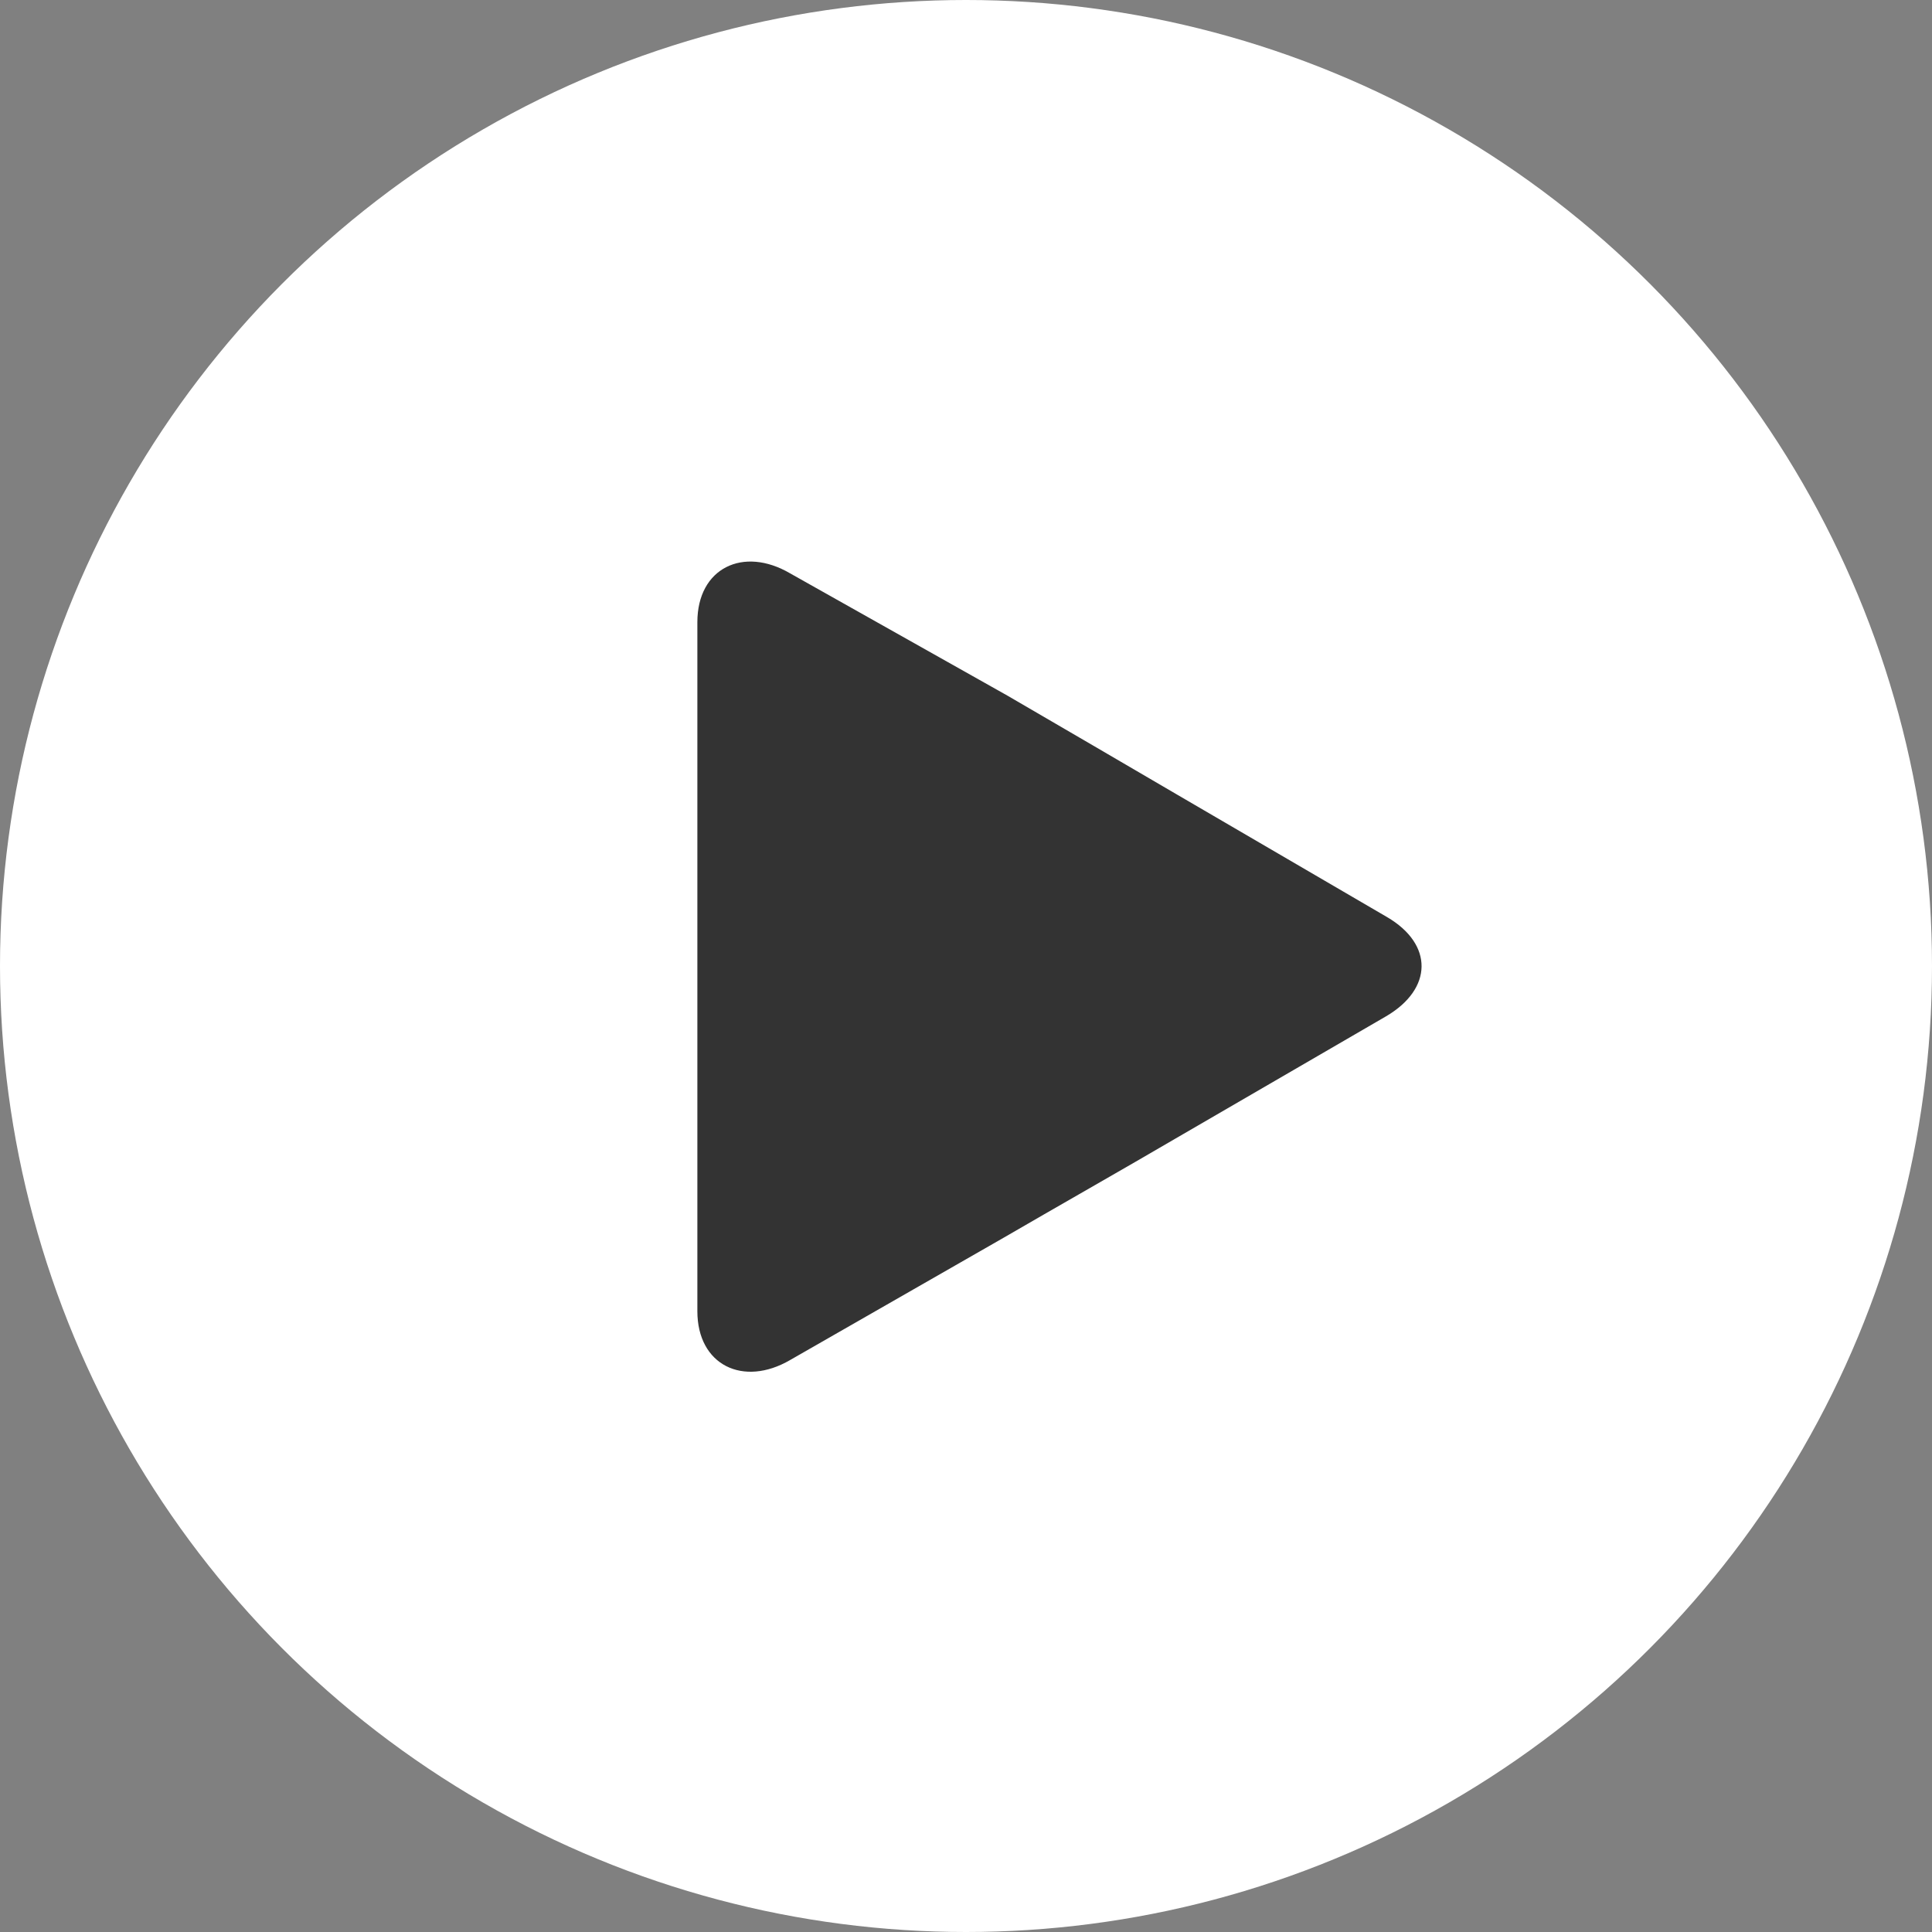
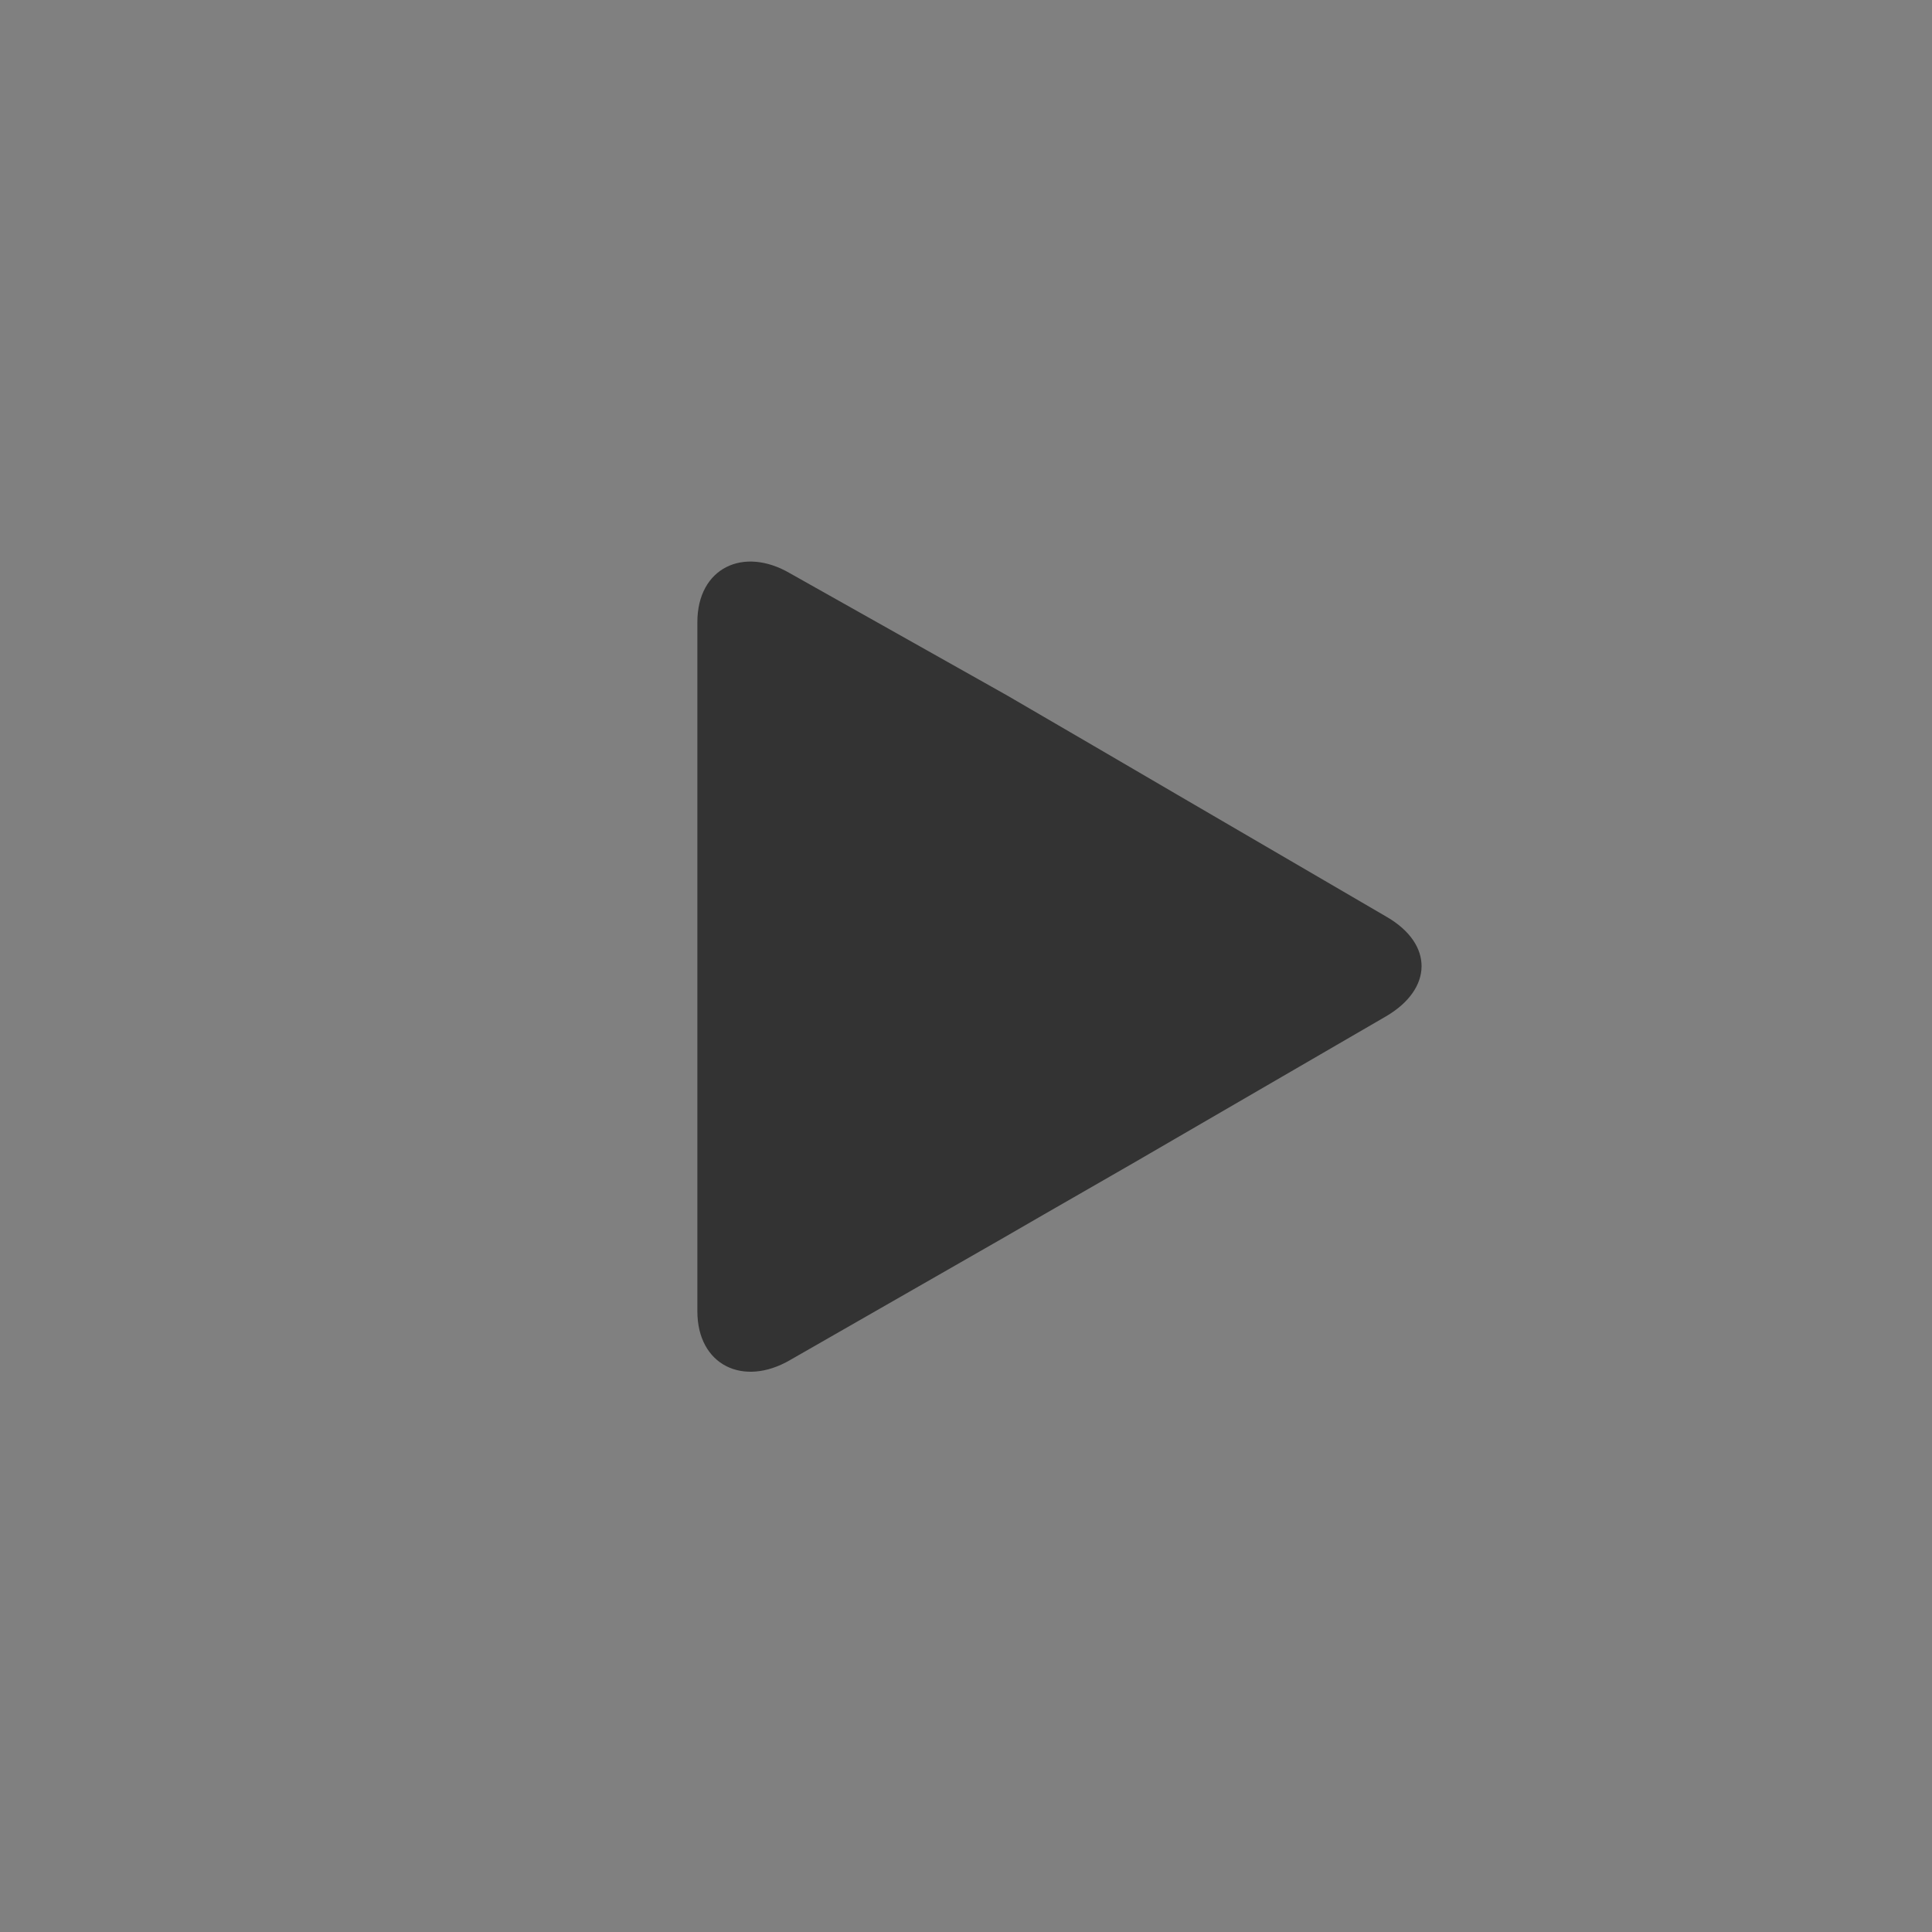
<svg xmlns="http://www.w3.org/2000/svg" id="Group_359" data-name="Group 359" width="91" height="91" viewBox="0 0 91 91">
  <rect x="0" y="0" width="91" height="91" fill="#808080" stroke="none" />
  <g id="Group_145" data-name="Group 145">
-     <circle id="Ellipse_16" data-name="Ellipse 16" cx="45.5" cy="45.5" r="45.5" fill="#fff" />
-   </g>
+     </g>
  <g id="play-button" transform="translate(32.847 26.45)">
    <g id="Group_146" data-name="Group 146" transform="translate(0 0)">
      <path id="Path_283" data-name="Path 283" d="M46.458,16.745l-9.871-5.758c-2.2-1.289-5.805-3.39-8.012-4.674L18.341.555c-2.2-1.289-4.367-.255-4.367,2.3V35.31c0,2.545,2.165,3.584,4.368,2.3l10.052-5.758c2.207-1.284,5.9-3.384,8.1-4.674l9.918-5.758C48.614,20.131,48.656,18.03,46.458,16.745Z" transform="translate(-13.974 0)" fill="#333" />
    </g>
  </g>
</svg>